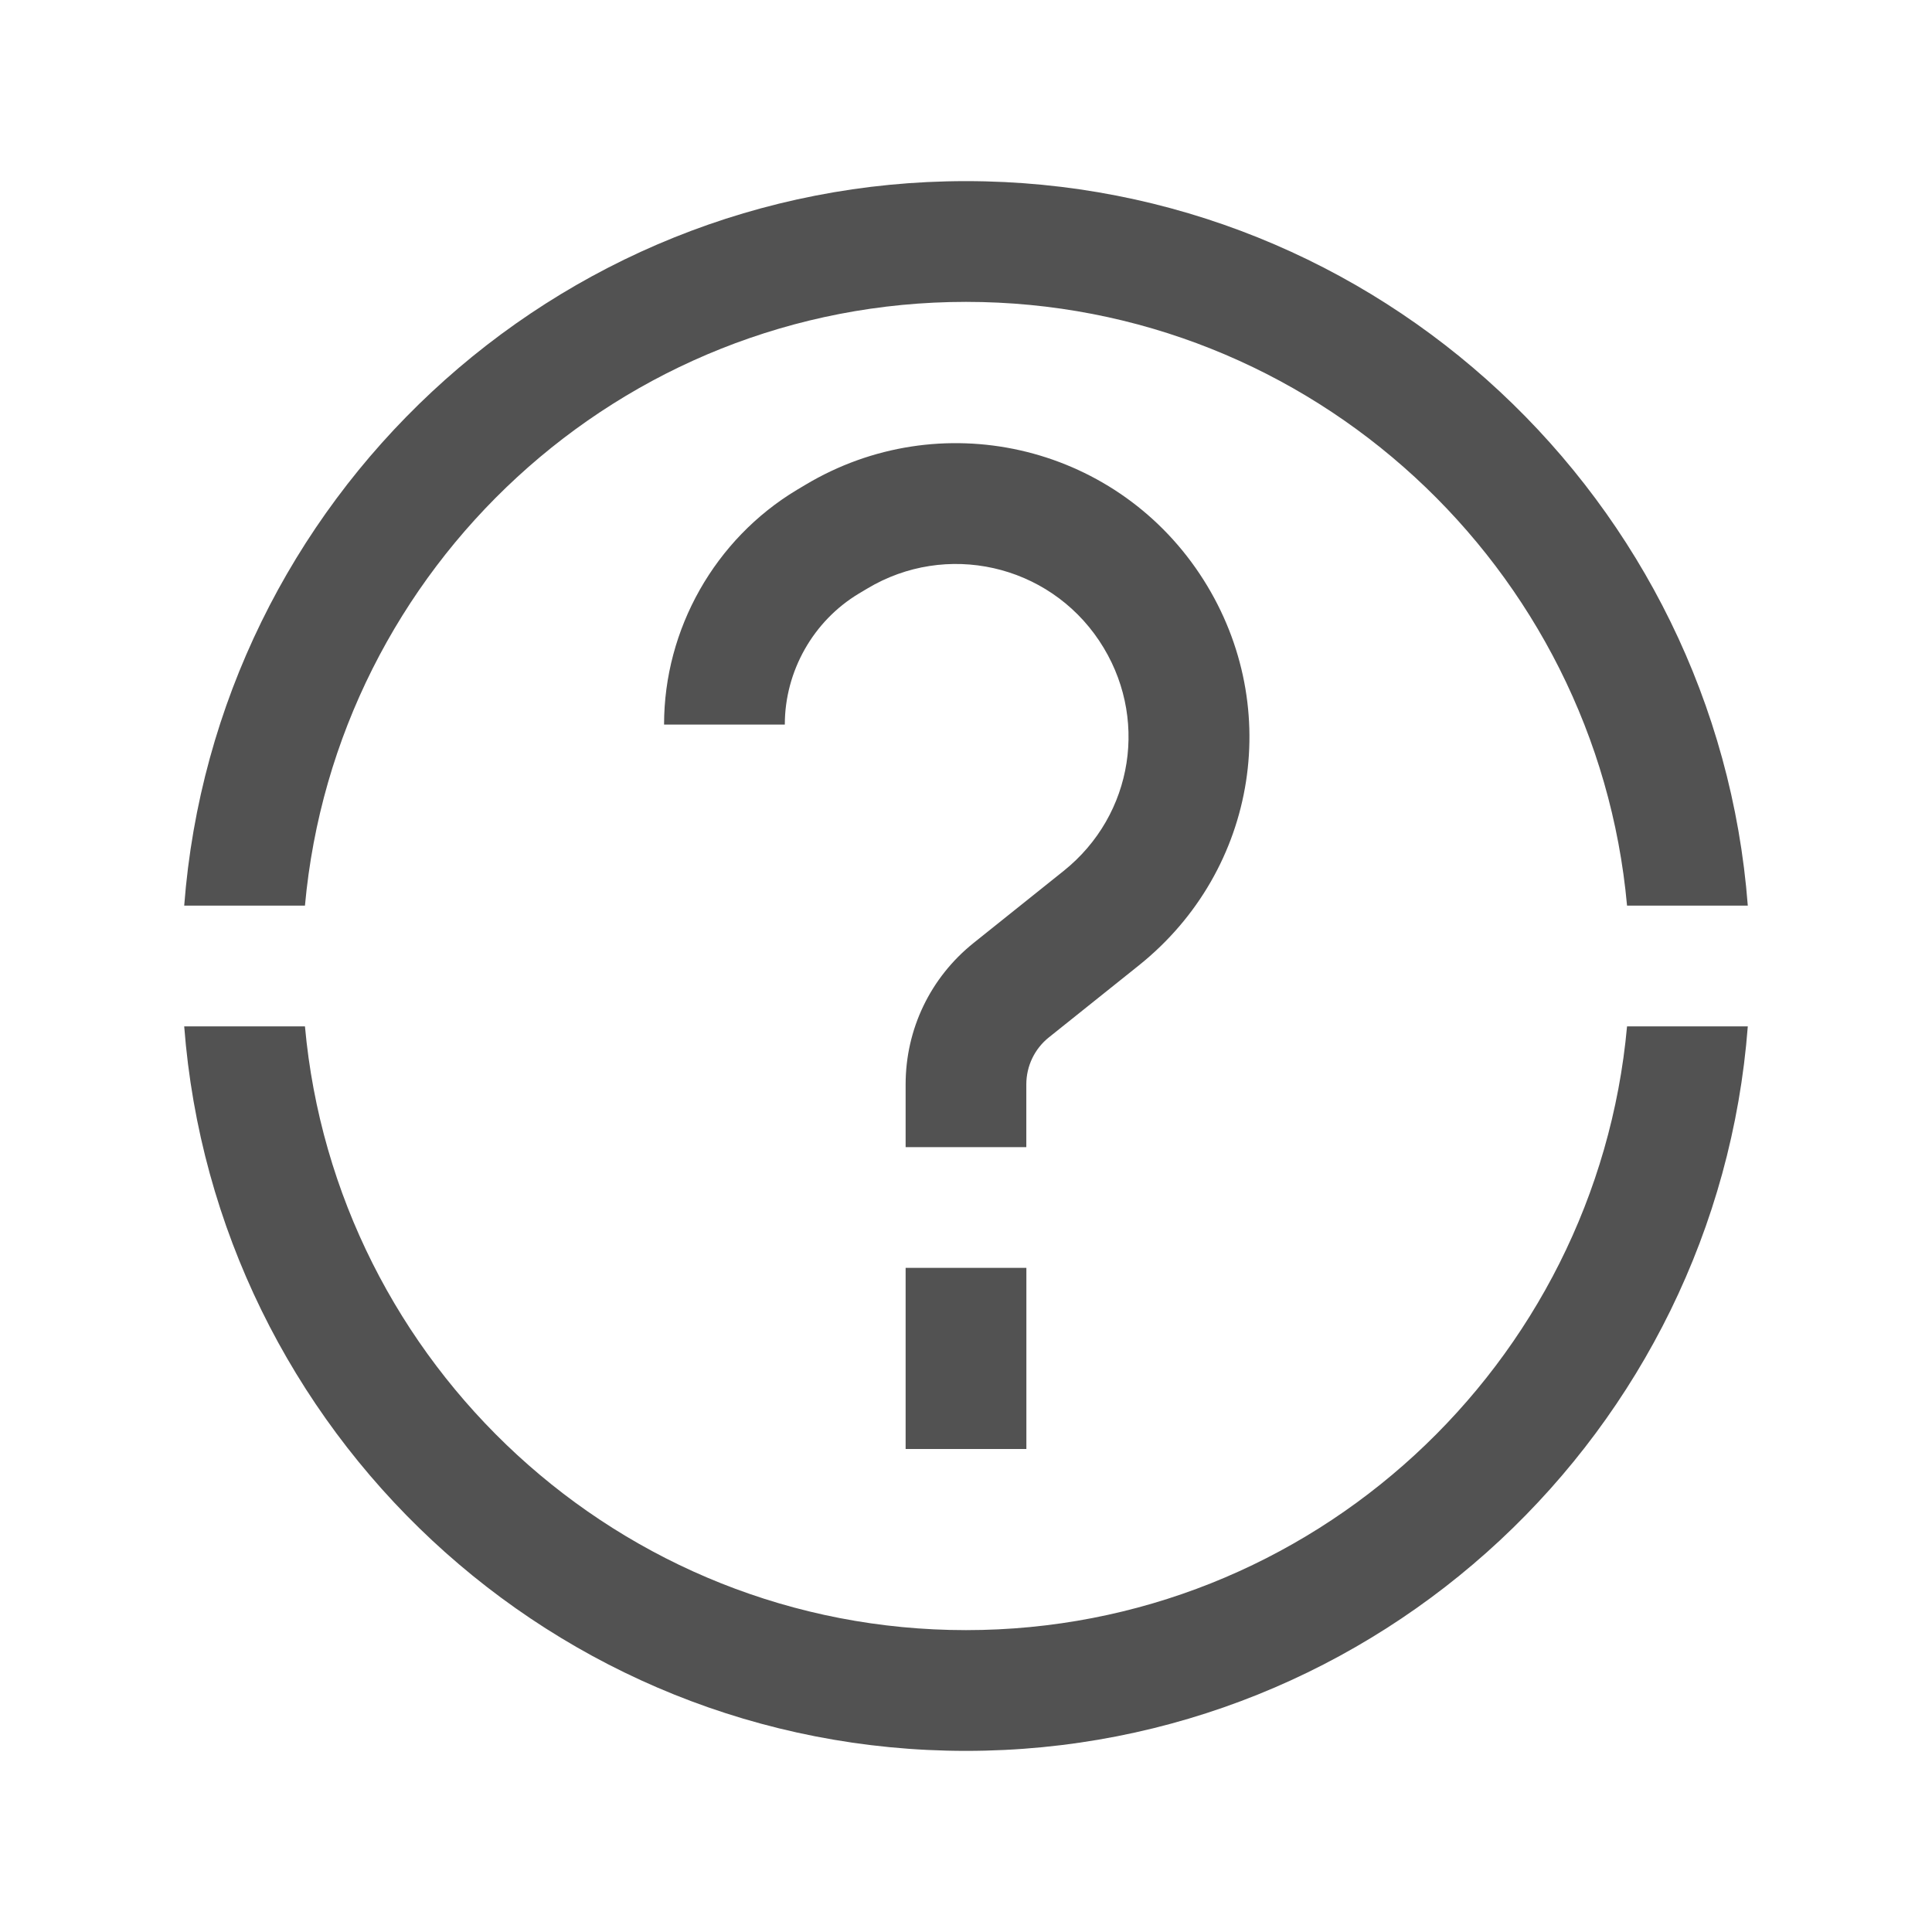
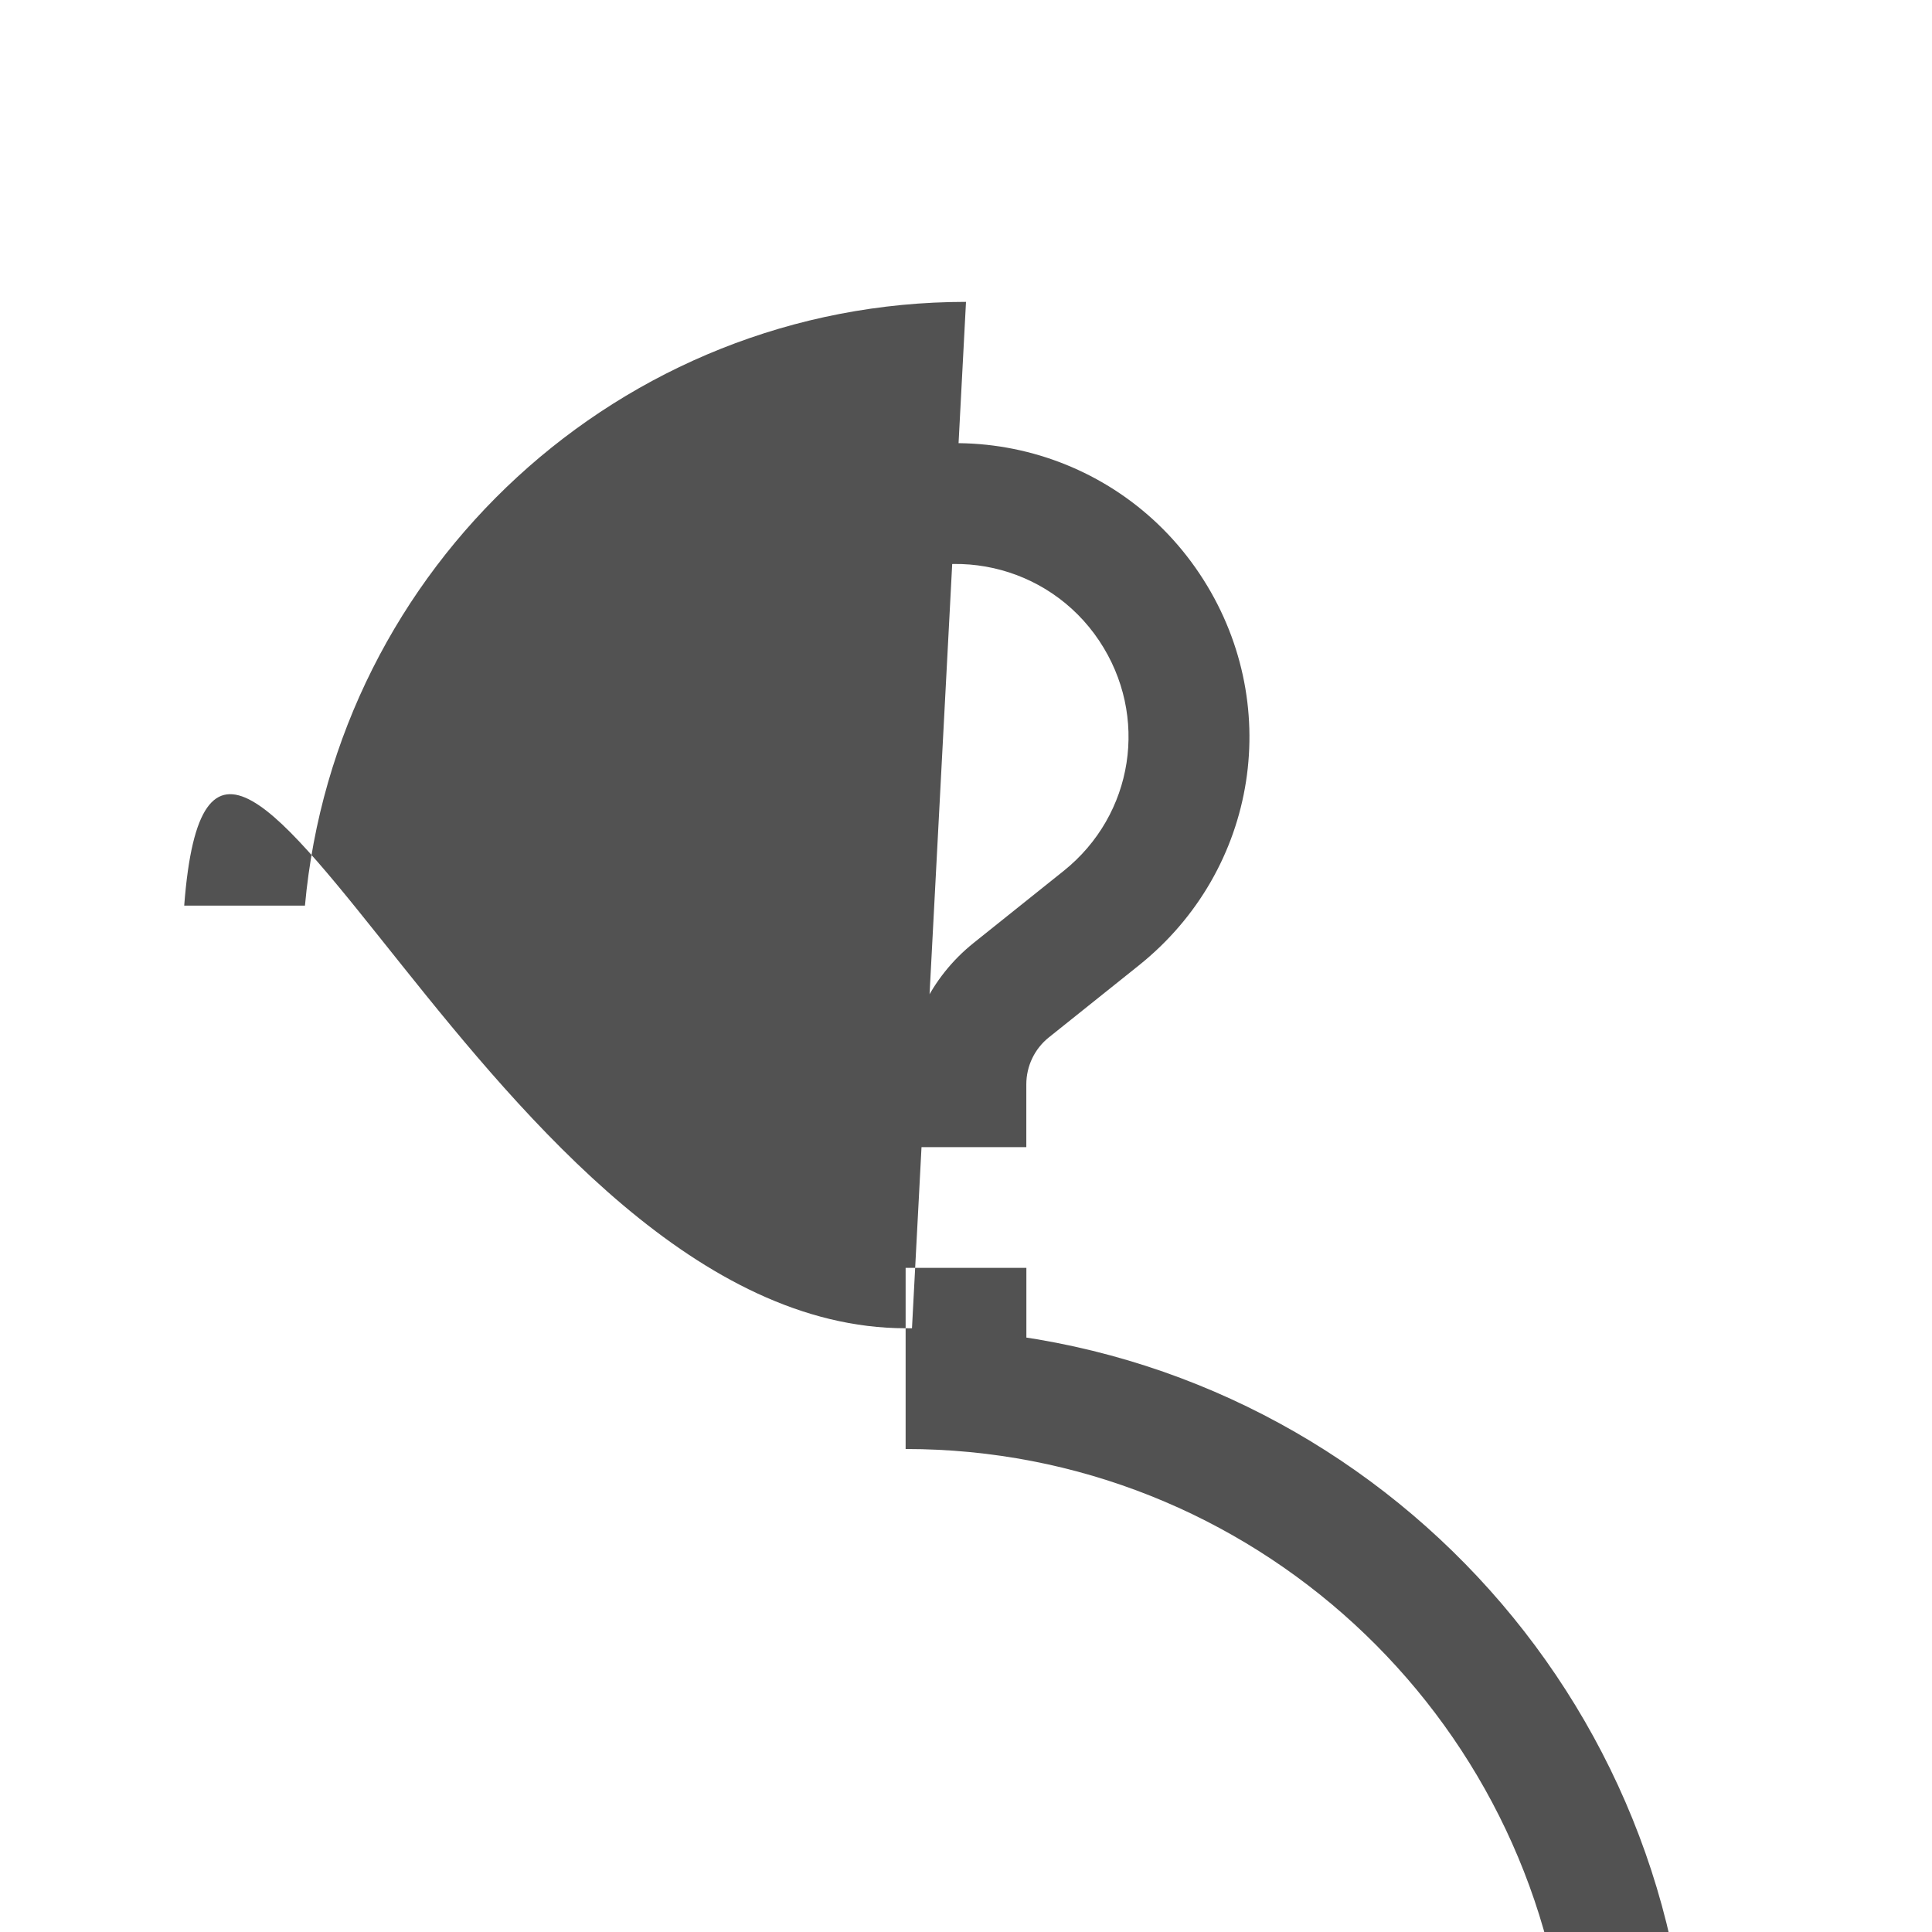
<svg xmlns="http://www.w3.org/2000/svg" id="ARTWORK" viewBox="0 0 32 32">
  <defs>
    <style>.cls-1{fill:#525252;}</style>
  </defs>
-   <path class="cls-1" d="M17,19h-2v-1.039c0-.915,.41-1.769,1.125-2.342l1.49-1.192c1.166-.932,1.42-2.571,.592-3.813-.847-1.271-2.538-1.65-3.845-.864l-.136,.081c-.755,.453-1.227,1.285-1.227,2.17h-2c0-1.583,.843-3.072,2.2-3.887l.136-.081c2.223-1.334,5.095-.688,6.535,1.472,1.408,2.112,.975,4.899-1.007,6.485l-1.489,1.191c-.238,.19-.375,.476-.375,.78v1.039Zm-2,5h2v-3h-2v3Zm1-19c5.728,0,10.442,4.402,10.949,10h2c-.514-6.701-6.118-12-12.949-12S3.564,8.299,3.051,15h2c.508-5.598,5.221-10,10.949-10Zm0,22c-5.728,0-10.442-4.402-10.949-10H3.051c.514,6.701,6.118,12,12.949,12s12.436-5.299,12.949-12h-2c-.508,5.598-5.221,10-10.949,10Z" />
+   <path class="cls-1" d="M17,19h-2v-1.039c0-.915,.41-1.769,1.125-2.342l1.49-1.192c1.166-.932,1.42-2.571,.592-3.813-.847-1.271-2.538-1.65-3.845-.864l-.136,.081c-.755,.453-1.227,1.285-1.227,2.17h-2c0-1.583,.843-3.072,2.2-3.887l.136-.081c2.223-1.334,5.095-.688,6.535,1.472,1.408,2.112,.975,4.899-1.007,6.485l-1.489,1.191c-.238,.19-.375,.476-.375,.78v1.039Zm-2,5h2v-3h-2v3Zc5.728,0,10.442,4.402,10.949,10h2c-.514-6.701-6.118-12-12.949-12S3.564,8.299,3.051,15h2c.508-5.598,5.221-10,10.949-10Zm0,22c-5.728,0-10.442-4.402-10.949-10H3.051c.514,6.701,6.118,12,12.949,12s12.436-5.299,12.949-12h-2c-.508,5.598-5.221,10-10.949,10Z" />
</svg>